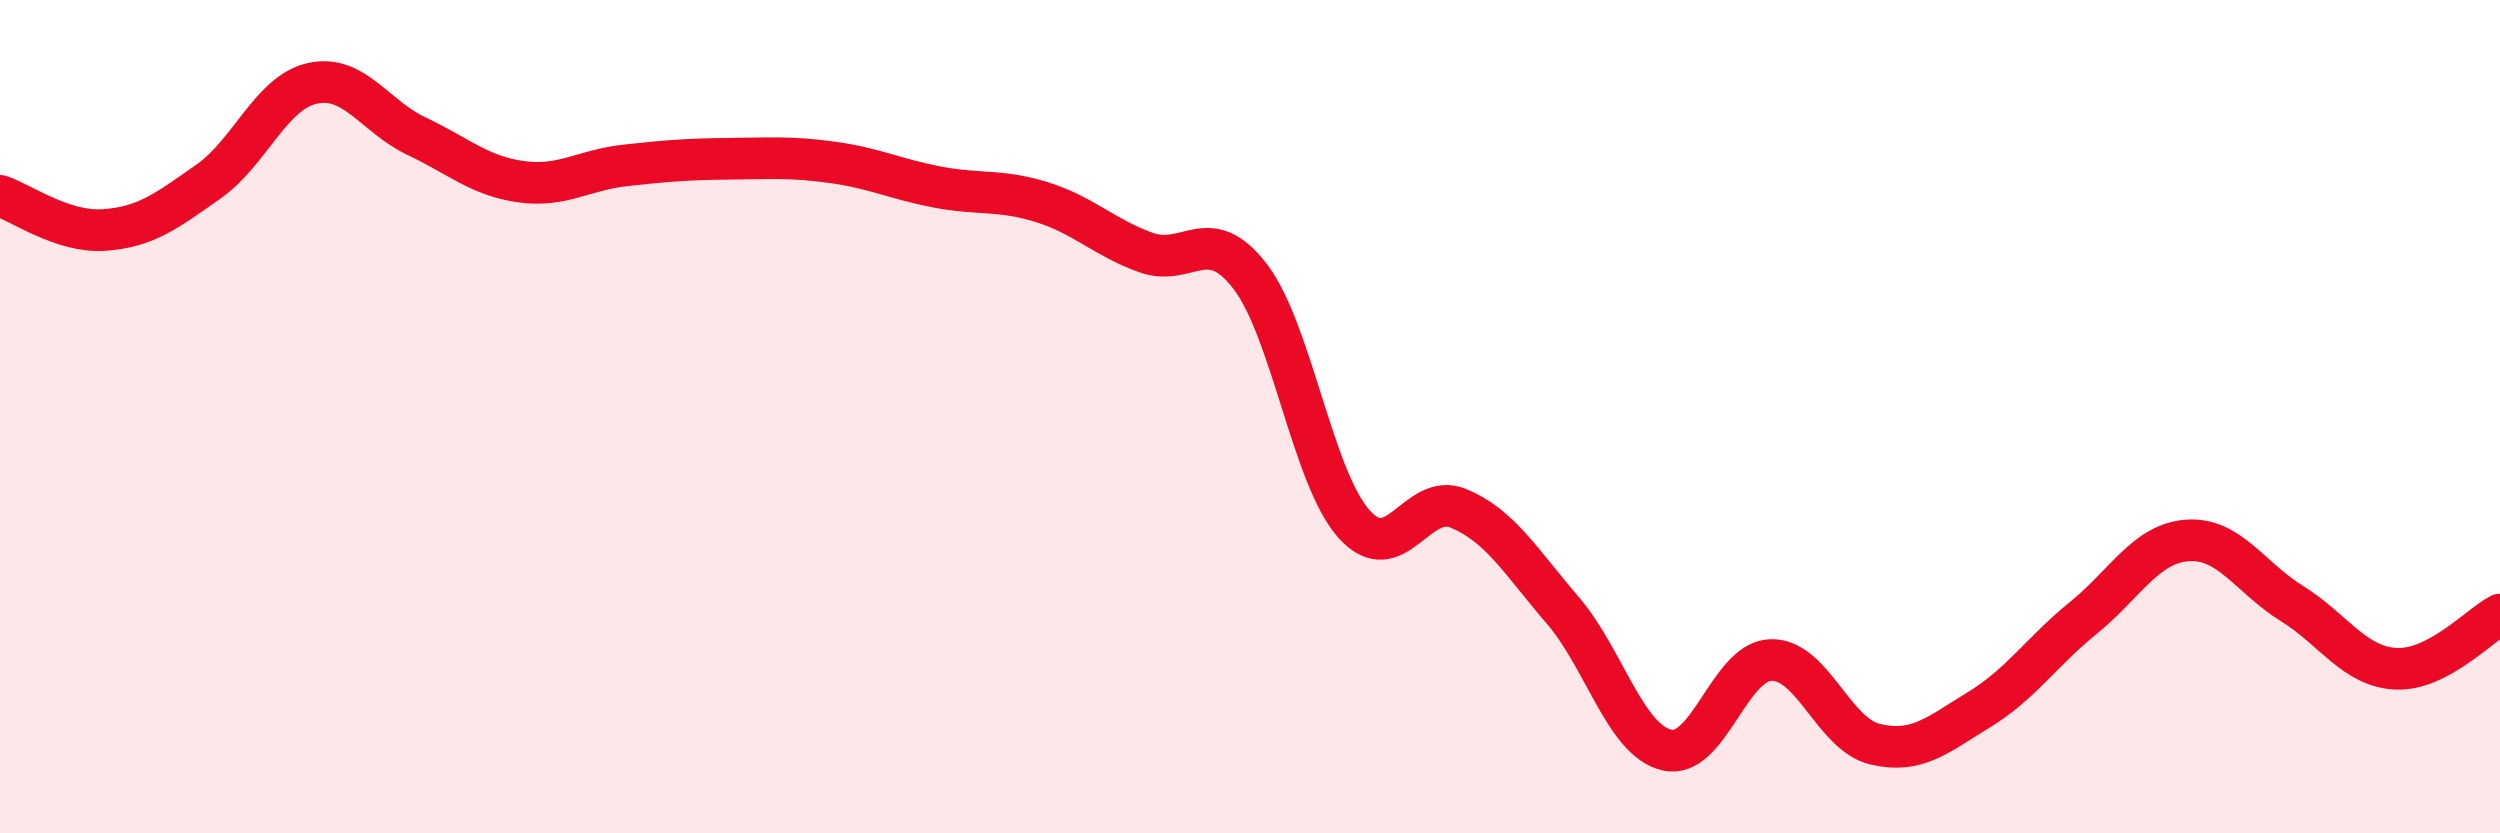
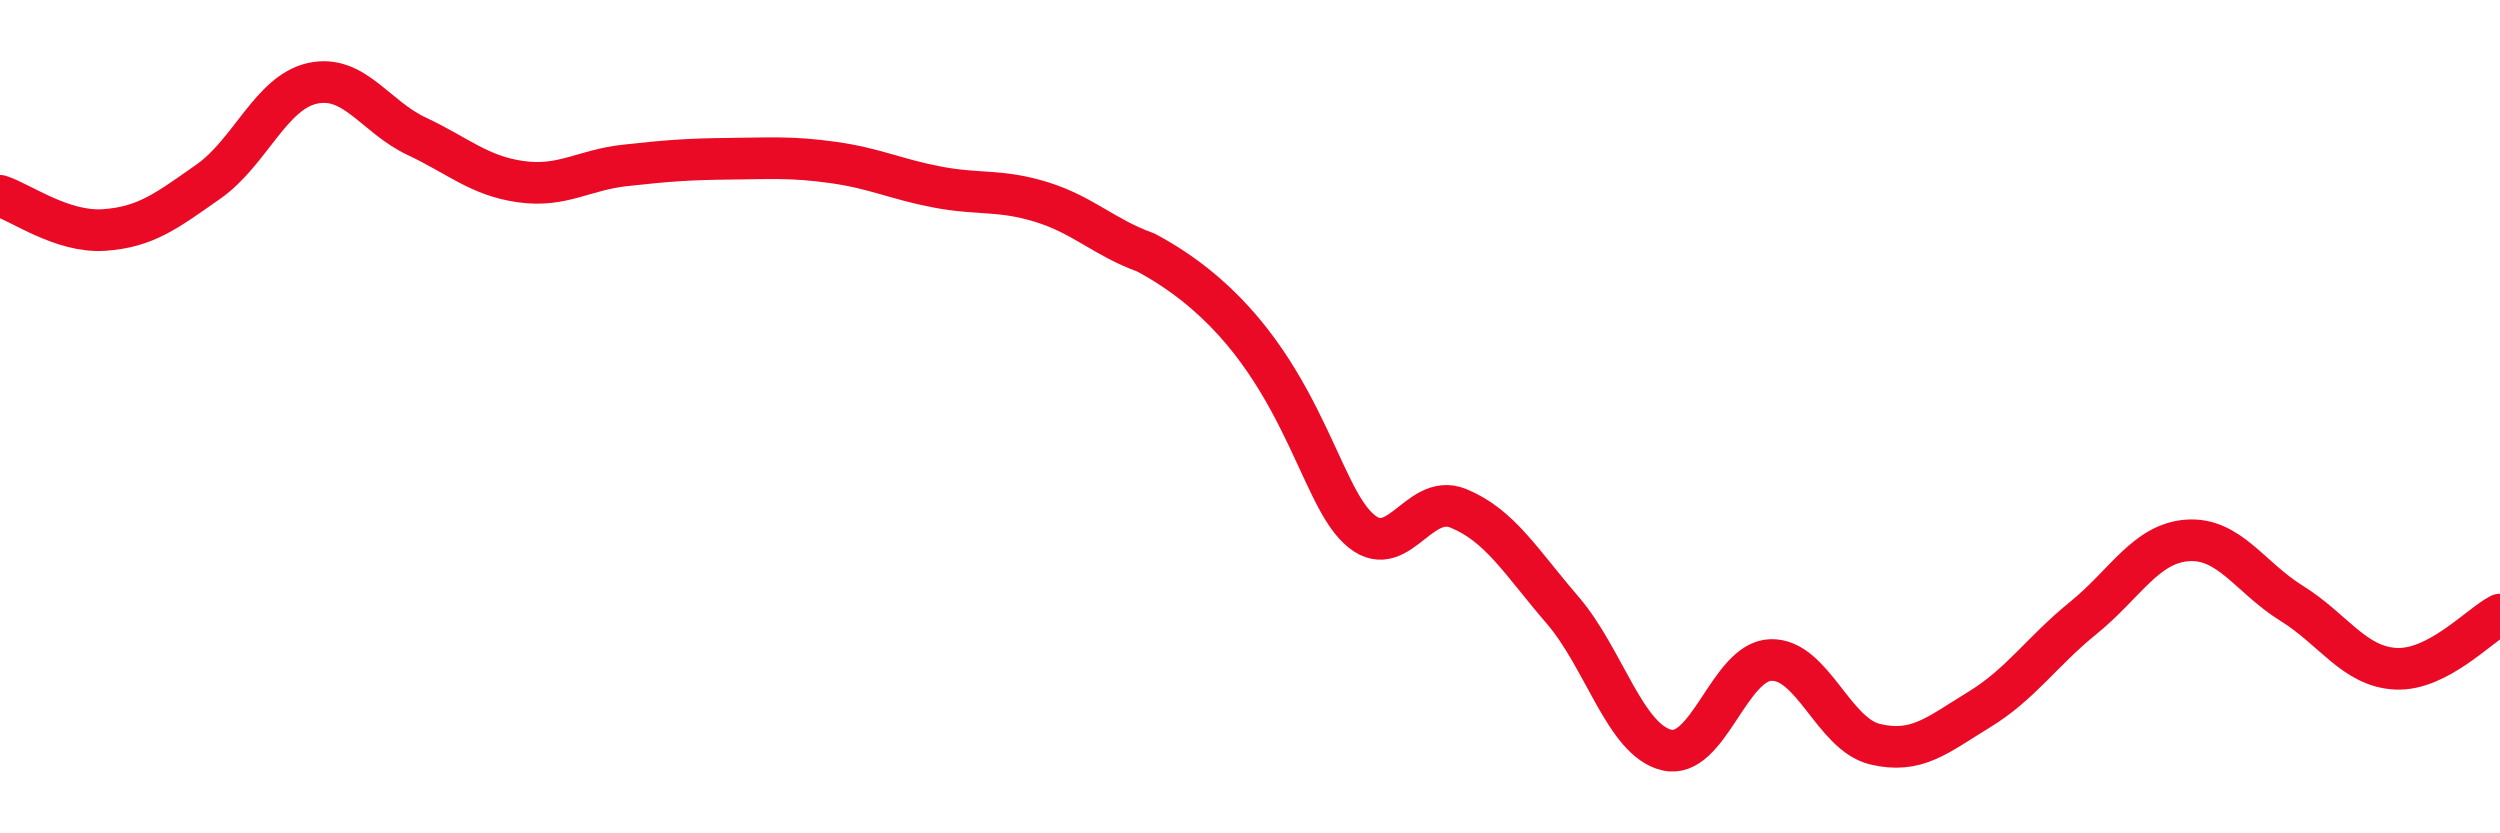
<svg xmlns="http://www.w3.org/2000/svg" width="60" height="20" viewBox="0 0 60 20">
-   <path d="M 0,4.7 C 0.5,4.86 1.5,5.59 2.5,5.52 C 3.5,5.45 4,5.06 5,4.36 C 6,3.66 6.5,2.22 7.5,2 C 8.5,1.78 9,2.8 10,3.27 C 11,3.74 11.5,4.22 12.5,4.36 C 13.5,4.5 14,4.08 15,3.97 C 16,3.86 16.5,3.82 17.5,3.81 C 18.5,3.8 19,3.76 20,3.9 C 21,4.04 21.5,4.3 22.5,4.49 C 23.5,4.68 24,4.54 25,4.85 C 26,5.16 26.5,5.7 27.5,6.06 C 28.5,6.42 29,5.33 30,6.63 C 31,7.93 31.5,11.47 32.5,12.58 C 33.5,13.69 34,11.79 35,12.2 C 36,12.61 36.5,13.48 37.5,14.64 C 38.5,15.8 39,17.76 40,18 C 41,18.24 41.5,15.87 42.5,15.84 C 43.5,15.81 44,17.62 45,17.86 C 46,18.1 46.5,17.64 47.5,17.03 C 48.5,16.42 49,15.64 50,14.83 C 51,14.02 51.5,13.04 52.5,12.97 C 53.5,12.9 54,13.86 55,14.48 C 56,15.1 56.5,16 57.5,16.05 C 58.5,16.1 59.5,15.01 60,14.75L60 20L0 20Z" fill="#EB0A25" opacity="0.1" stroke-linecap="round" stroke-linejoin="round" />
-   <path d="M 0,4.7 C 0.5,4.86 1.5,5.59 2.5,5.52 C 3.5,5.45 4,5.06 5,4.36 C 6,3.66 6.5,2.22 7.5,2 C 8.5,1.78 9,2.8 10,3.27 C 11,3.74 11.5,4.22 12.5,4.36 C 13.5,4.5 14,4.08 15,3.97 C 16,3.86 16.5,3.82 17.5,3.81 C 18.5,3.8 19,3.76 20,3.9 C 21,4.04 21.5,4.3 22.5,4.49 C 23.5,4.68 24,4.54 25,4.85 C 26,5.16 26.5,5.7 27.5,6.06 C 28.5,6.42 29,5.33 30,6.63 C 31,7.93 31.5,11.47 32.5,12.58 C 33.5,13.69 34,11.79 35,12.2 C 36,12.61 36.5,13.48 37.5,14.64 C 38.5,15.8 39,17.76 40,18 C 41,18.24 41.5,15.87 42.5,15.84 C 43.5,15.81 44,17.62 45,17.86 C 46,18.1 46.5,17.64 47.5,17.03 C 48.5,16.42 49,15.64 50,14.83 C 51,14.02 51.5,13.04 52.5,12.97 C 53.5,12.9 54,13.86 55,14.48 C 56,15.1 56.5,16 57.5,16.05 C 58.5,16.1 59.5,15.01 60,14.75" stroke="#EB0A25" stroke-width="1" fill="none" stroke-linecap="round" stroke-linejoin="round" />
+   <path d="M 0,4.7 C 0.5,4.86 1.5,5.59 2.5,5.52 C 3.5,5.45 4,5.06 5,4.36 C 6,3.66 6.5,2.22 7.5,2 C 8.5,1.78 9,2.8 10,3.27 C 11,3.74 11.5,4.22 12.5,4.36 C 13.5,4.5 14,4.08 15,3.97 C 16,3.86 16.5,3.82 17.5,3.81 C 18.5,3.8 19,3.76 20,3.9 C 21,4.04 21.5,4.3 22.5,4.49 C 23.5,4.68 24,4.54 25,4.85 C 26,5.16 26.5,5.7 27.5,6.06 C 31,7.93 31.5,11.47 32.5,12.58 C 33.5,13.69 34,11.79 35,12.2 C 36,12.61 36.5,13.48 37.5,14.64 C 38.5,15.8 39,17.76 40,18 C 41,18.24 41.5,15.87 42.5,15.84 C 43.5,15.81 44,17.62 45,17.86 C 46,18.1 46.5,17.64 47.5,17.03 C 48.5,16.42 49,15.64 50,14.83 C 51,14.02 51.5,13.04 52.5,12.97 C 53.5,12.9 54,13.86 55,14.48 C 56,15.1 56.5,16 57.5,16.05 C 58.5,16.1 59.5,15.01 60,14.75" stroke="#EB0A25" stroke-width="1" fill="none" stroke-linecap="round" stroke-linejoin="round" />
</svg>